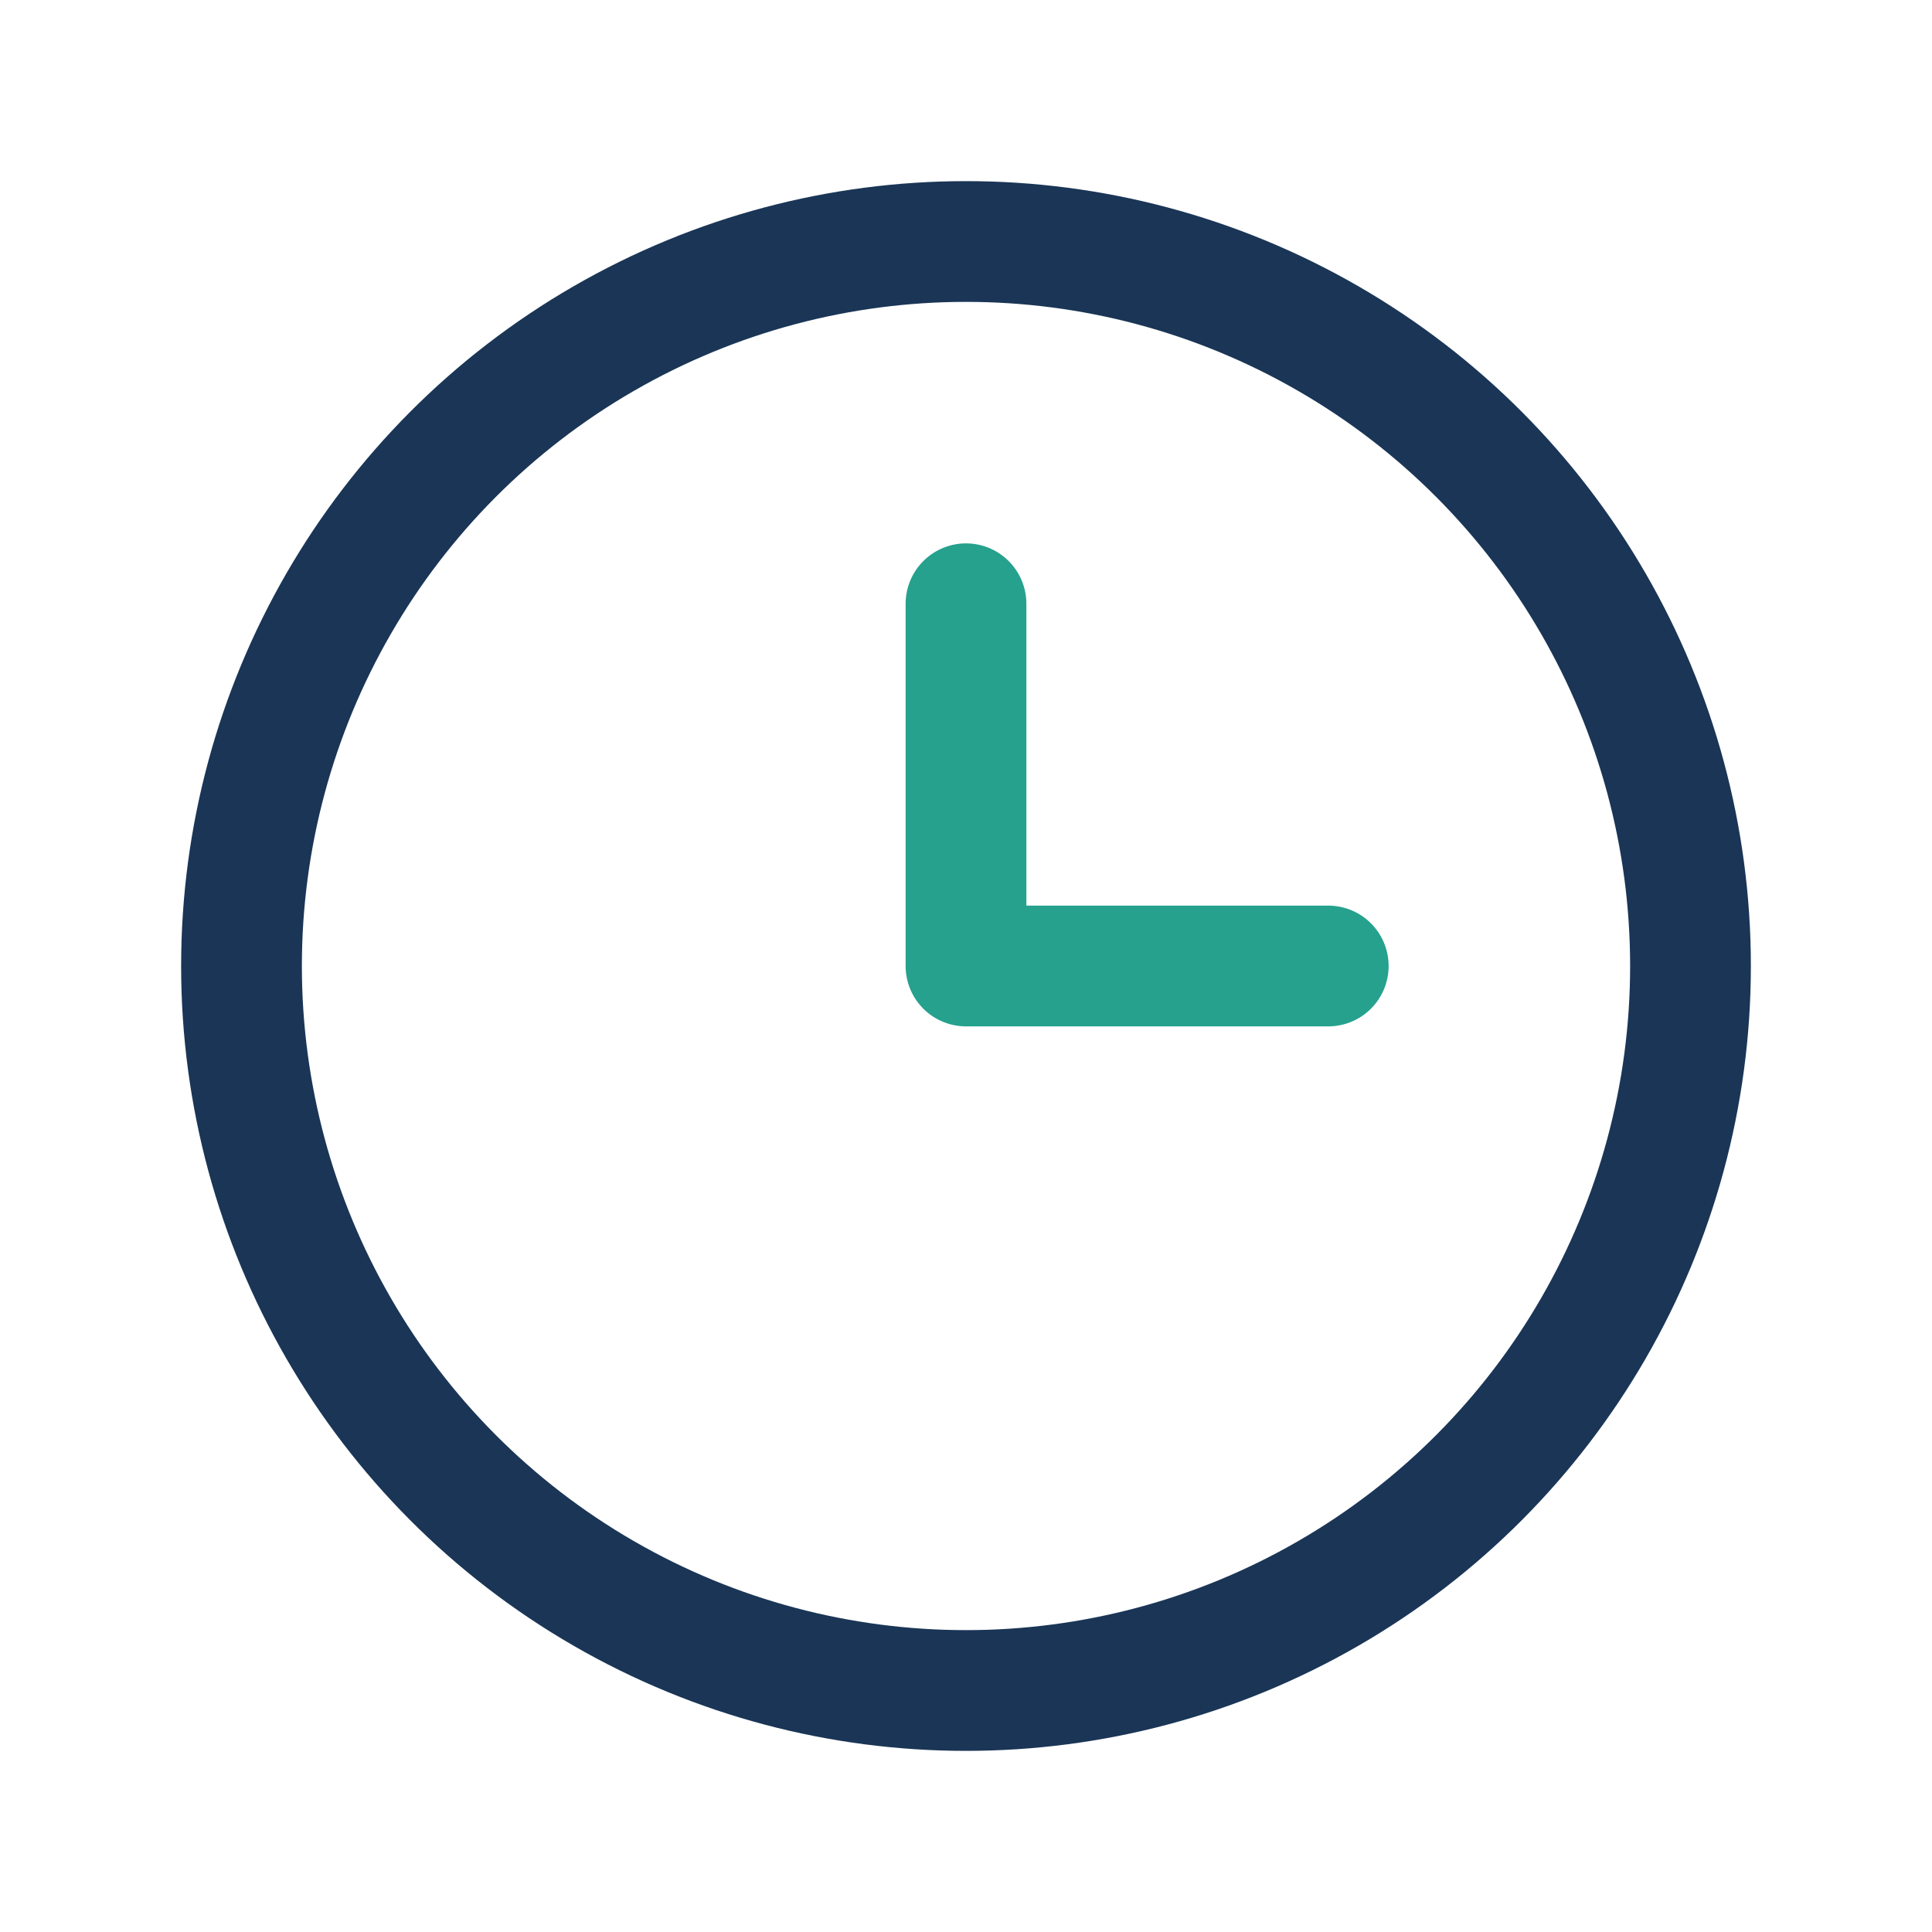
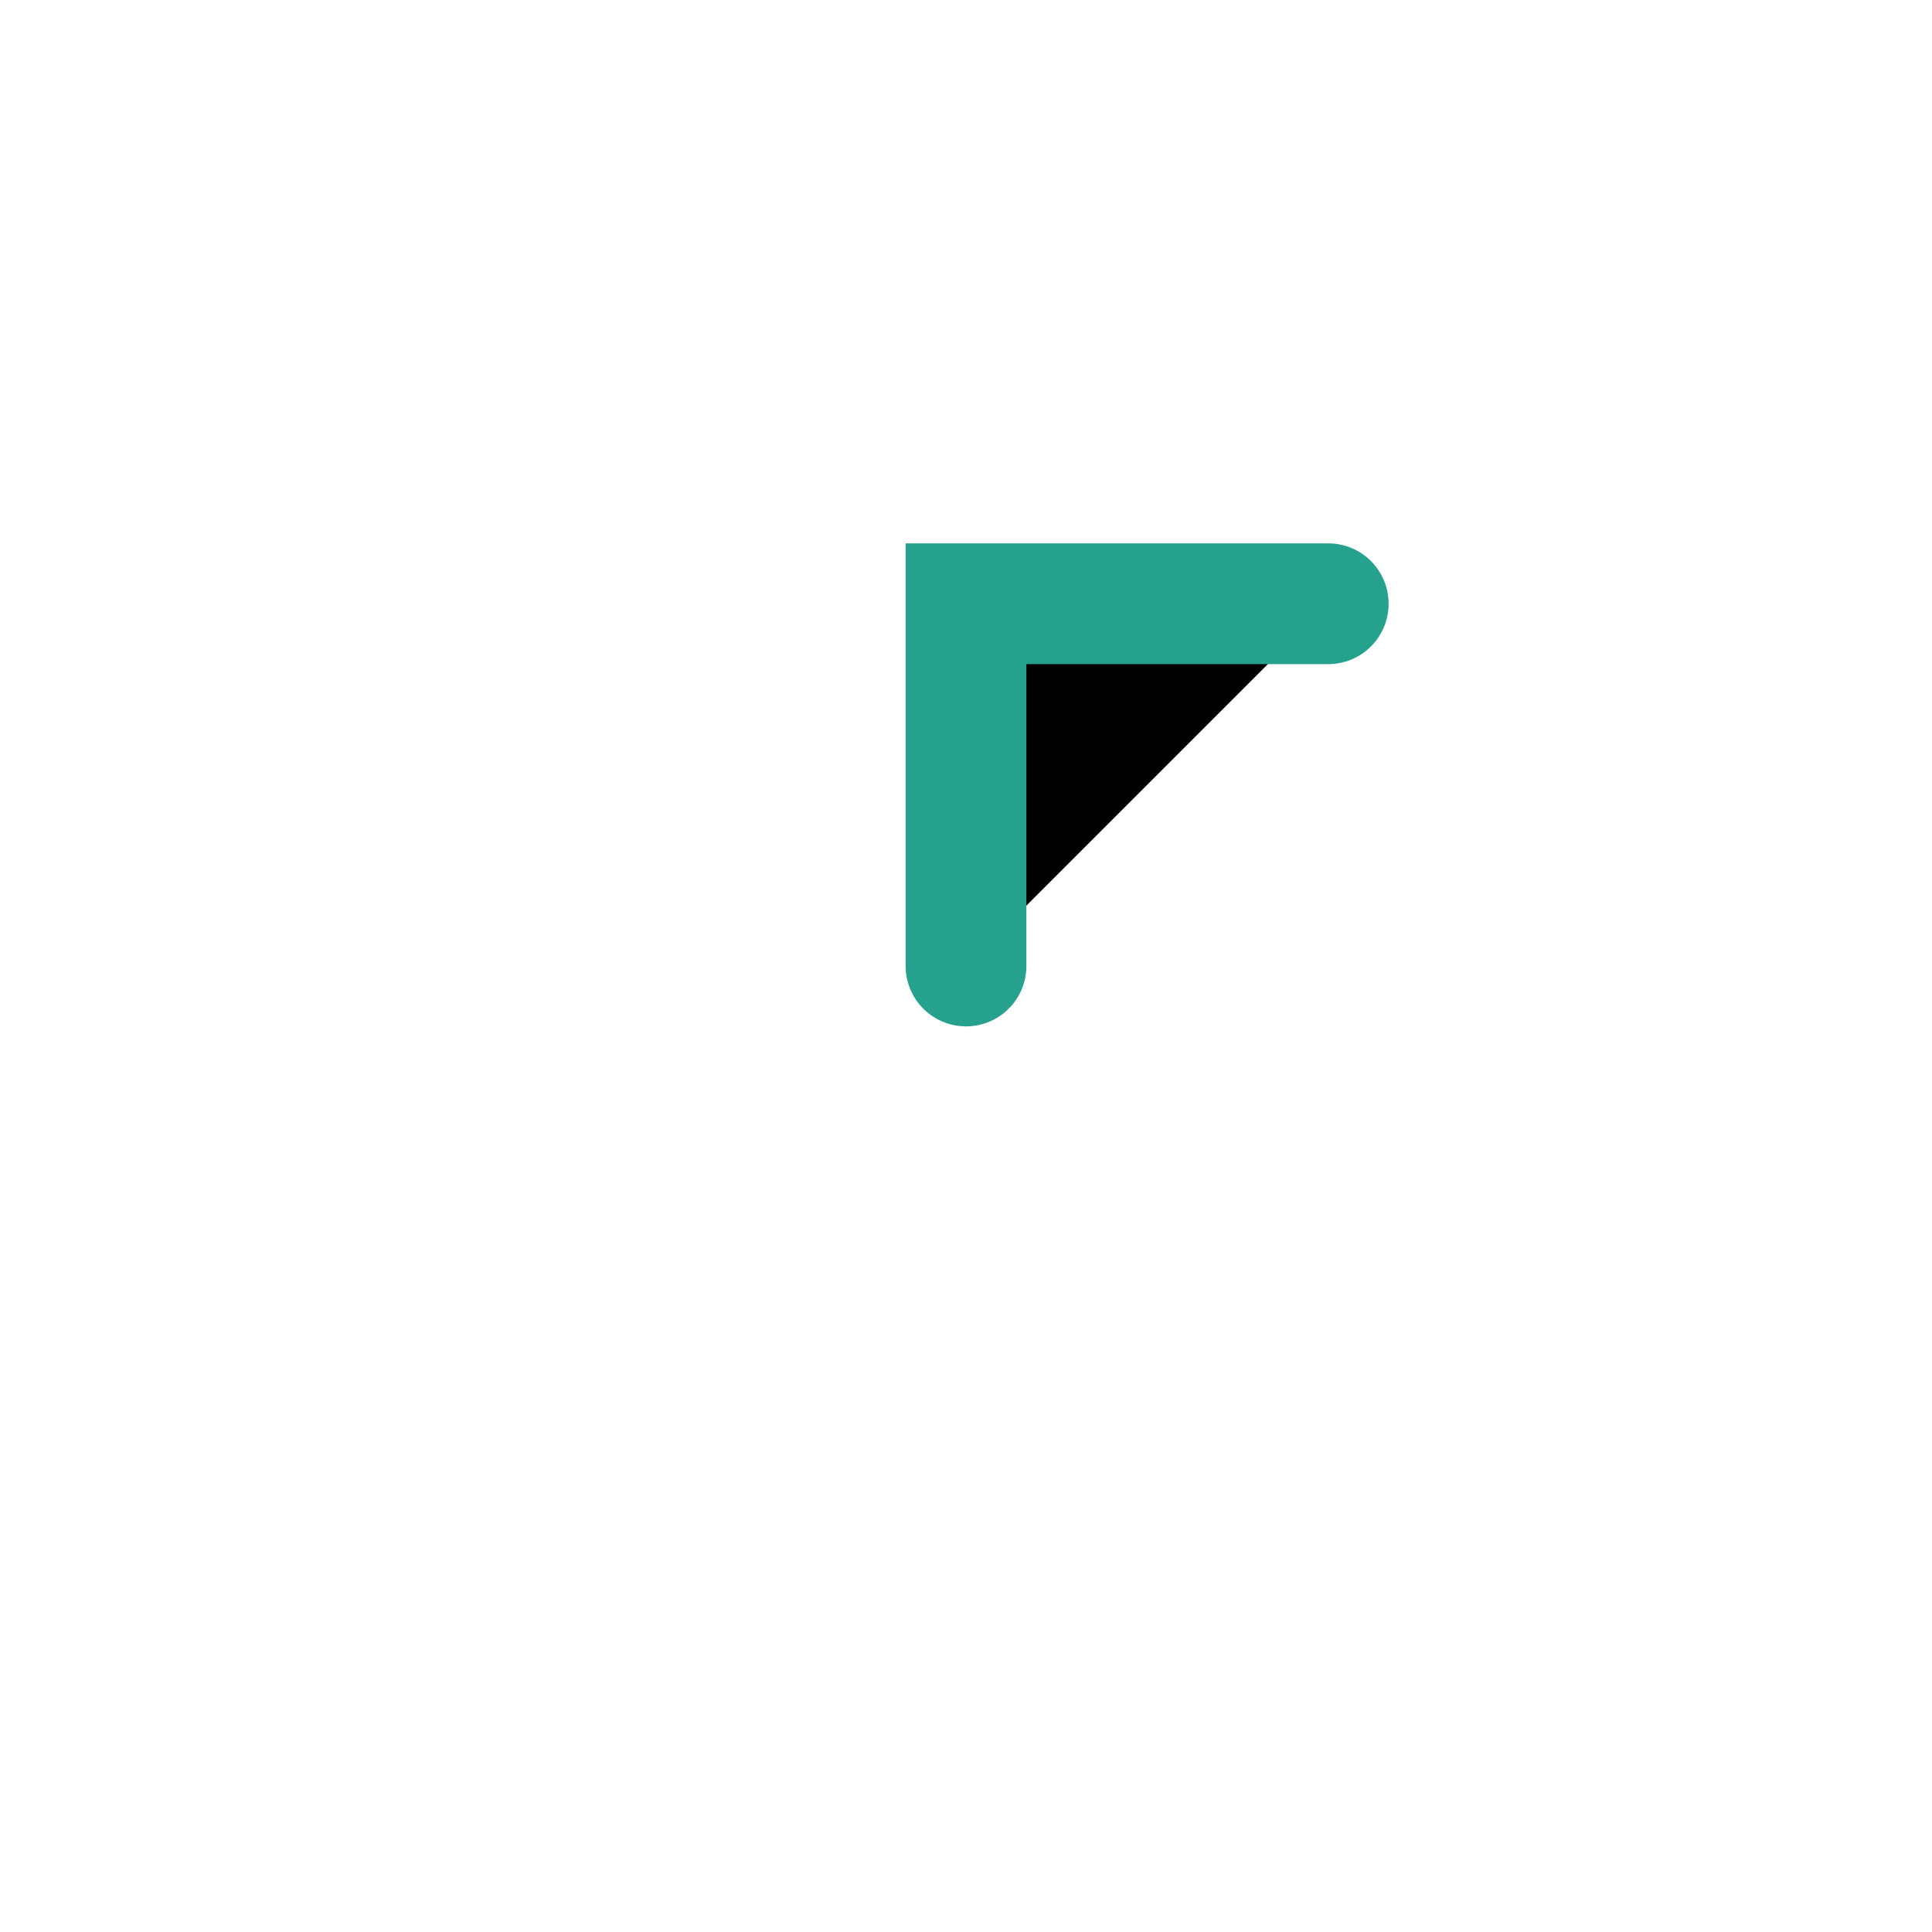
<svg xmlns="http://www.w3.org/2000/svg" width="32" height="32" viewBox="0 0 32 32">
-   <circle cx="16" cy="16" r="12" fill="none" stroke="#1A3556" stroke-width="2" />
-   <path d="M16 16v-6M16 16h6" stroke="#25A18E" stroke-width="2" stroke-linecap="round" />
+   <path d="M16 16v-6h6" stroke="#25A18E" stroke-width="2" stroke-linecap="round" />
</svg>